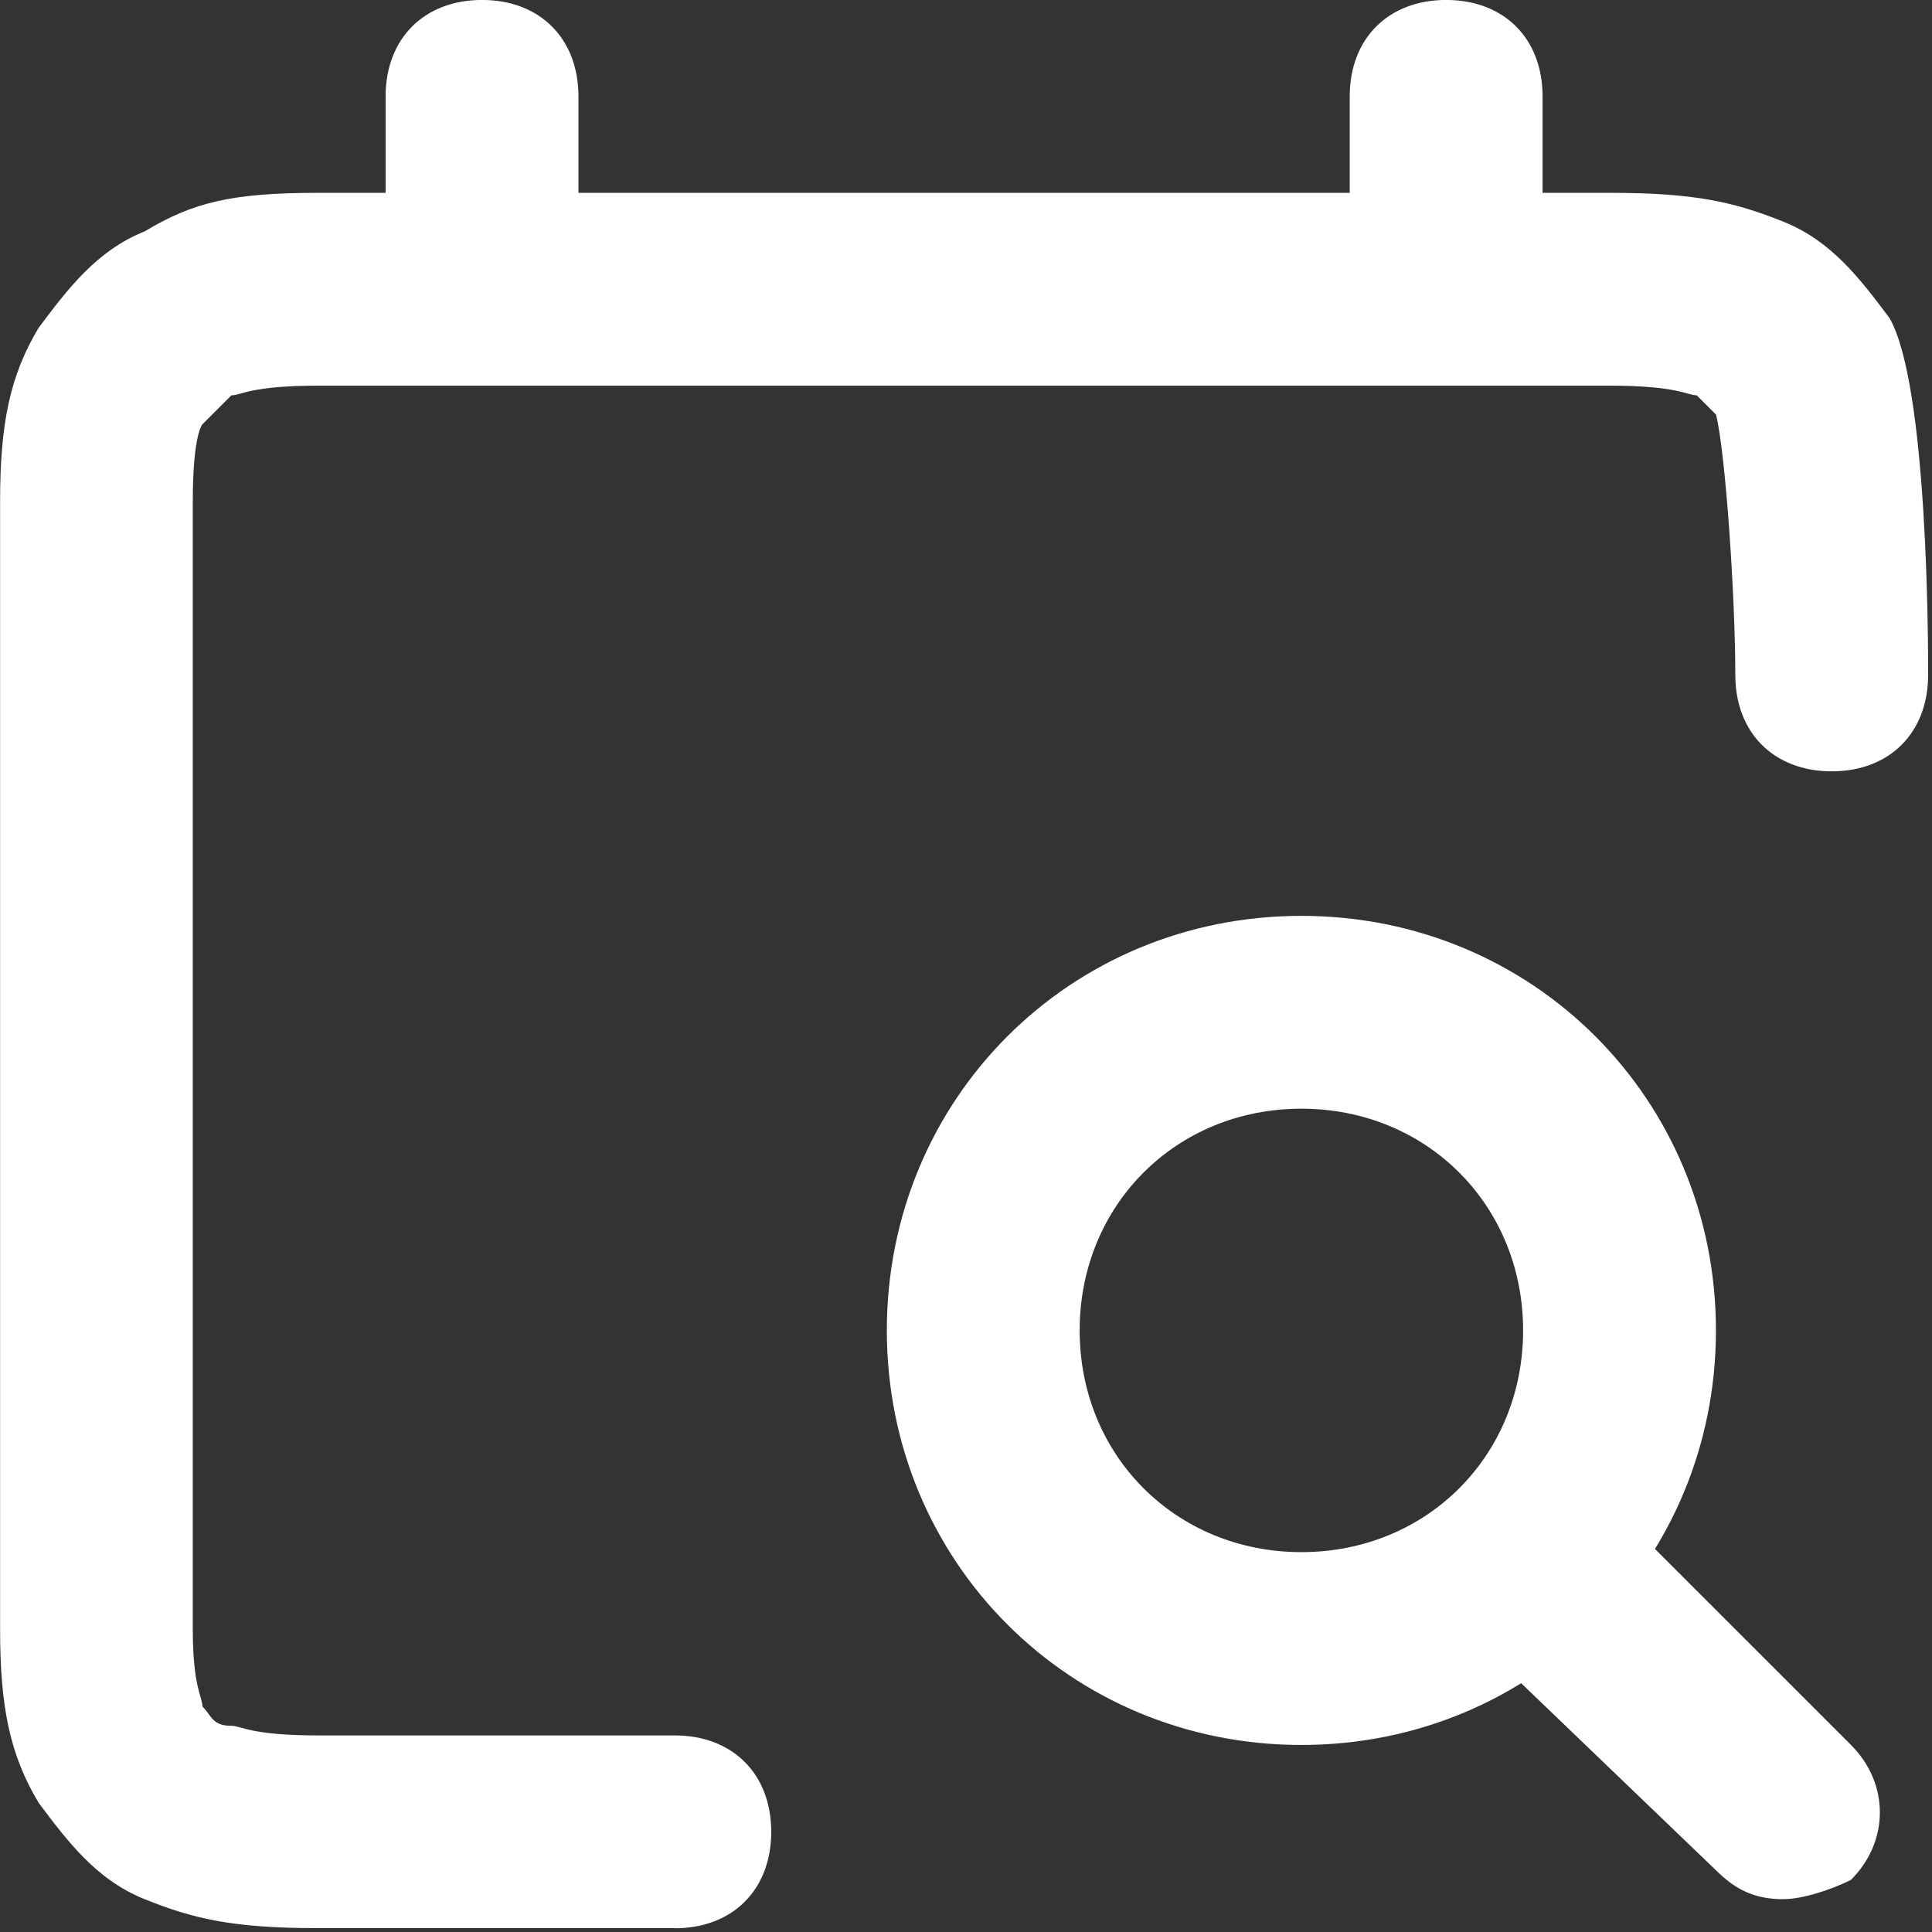
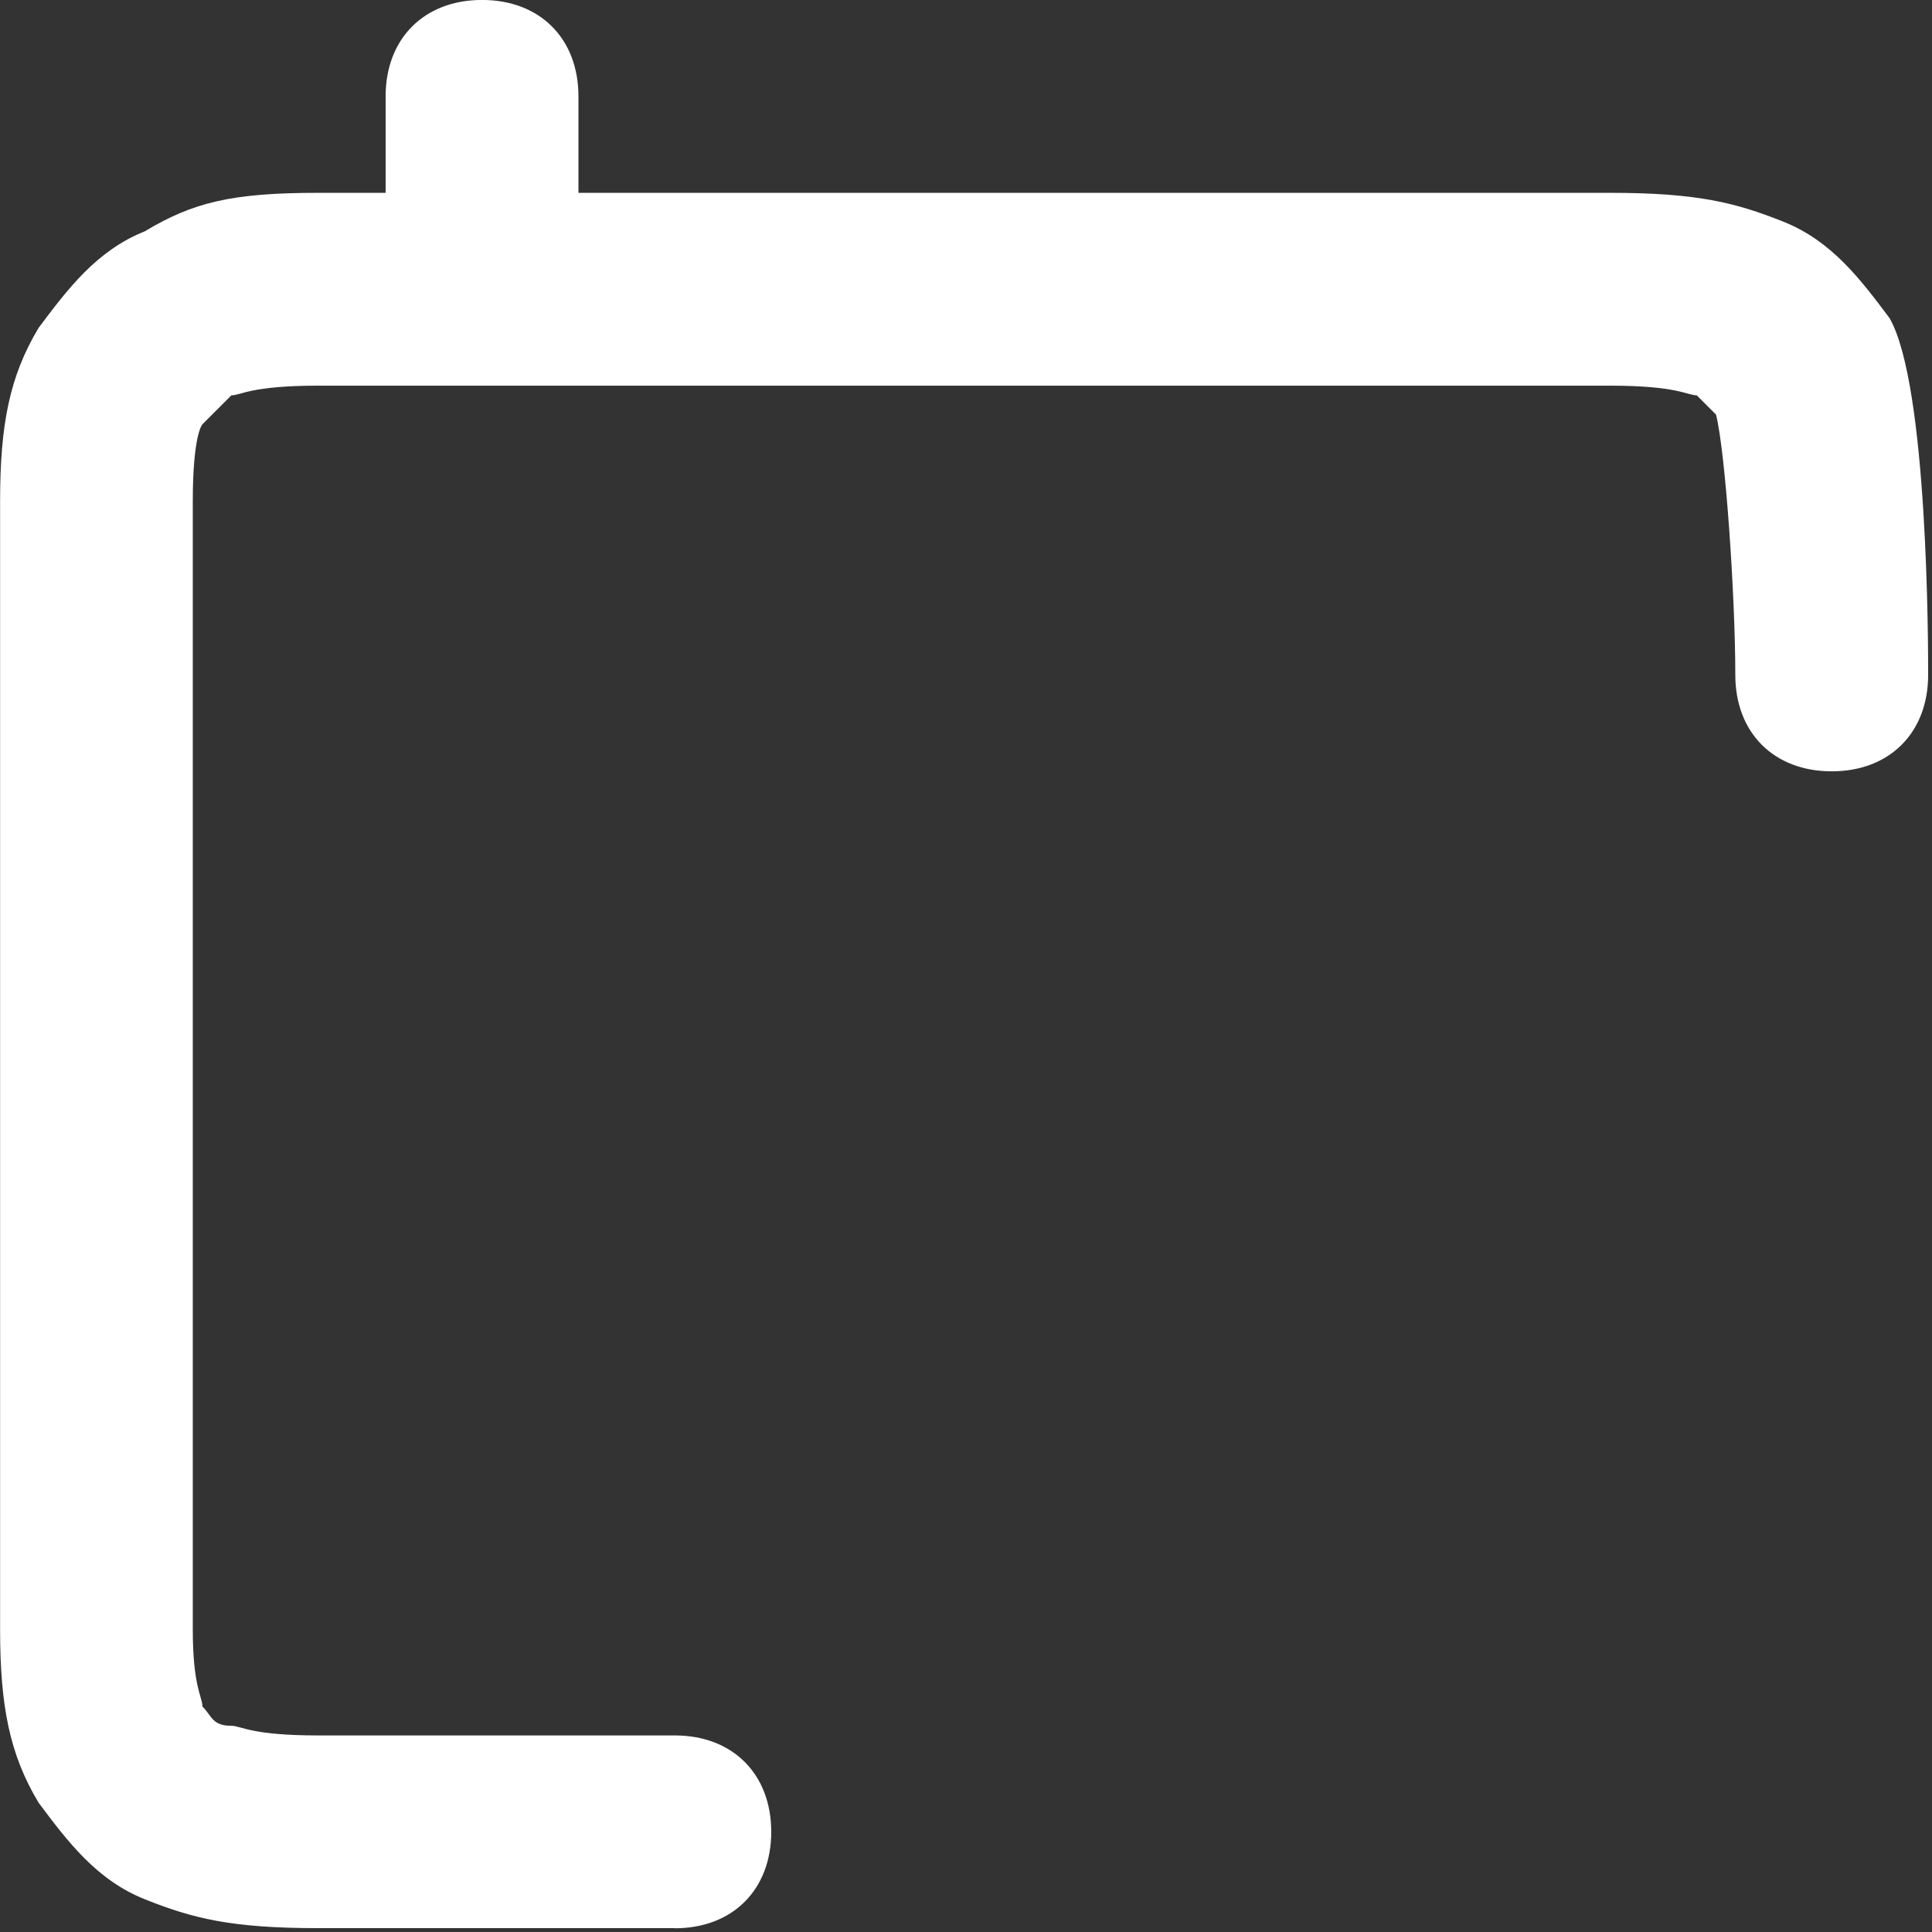
<svg xmlns="http://www.w3.org/2000/svg" fill="none" height="42" viewBox="0 0 42 42" width="42">
  <rect x="0" y="0" width="42" height="42" fill="#333333" stroke="none" />
  <g fill="#fff">
-     <path d="m38.771 41.287c-.629 0-1.048-.21-1.467-.629l-5.239-5.03c-.838-.838-.838-2.096 0-2.934s2.096-.838 2.934 0l5.239 5.239c.838.838.838 2.096 0 2.934-.419.21-1.048.419-1.467.419z" />
-     <path d="m28.291 37.934c-5.03 0-9.012-3.982-9.012-9.012s3.982-9.012 9.012-9.012c5.03 0 9.012 3.982 9.012 9.012s-3.982 9.012-9.012 9.012zm0-13.832c-2.724 0-4.82 2.096-4.82 4.82s2.096 4.82 4.82 4.82c2.725 0 4.82-2.096 4.82-4.82s-2.096-4.82-4.82-4.82z" />
-     <path d="m31.438 8.383c-1.258 0-2.096-.838-2.096-2.096v-4.192c0-1.257.838-2.096 2.096-2.096s2.096.838 2.096 2.096v4.192c0 1.257-.838 2.096-2.096 2.096z" />
    <path d="m10.479 8.383c-1.257 0-2.096-.838-2.096-2.096v-4.192c0-1.257.838-2.096 2.096-2.096 1.258 0 2.096.838 2.096 2.096v4.192c0 1.257-.838 2.096-2.096 2.096z" />
    <path d="m14.671 41.916h-7.754c-1.886 0-2.725-.21-3.772-.629-1.048-.419-1.677-1.258-2.305-2.096-.629-1.048-.838-2.096-.838-3.772v-24.521c0-1.677.21-2.725.838-3.772.629-.838 1.257-1.677 2.305-2.096 1.048-.629 1.886-.838 3.772-.838h28.084c1.886 0 2.724.21 3.772.629s1.677 1.257 2.305 2.096c.838 1.467.838 7.126.838 7.755 0 1.257-.838 2.096-2.096 2.096s-2.096-.838-2.096-2.096c0-1.677-.21-4.82-.419-5.659-.21-.21-.21-.21-.419-.419-.21 0-.419-.21-1.886-.21h-28.084c-1.467 0-1.677.21-1.886.21-.21.21-.419.419-.629.629 0 0-.21.21-.21 1.677v24.521c0 1.258.21 1.467.21 1.677.21.21.21.419.629.419.21 0 .419.21 1.886.21h7.754c1.258 0 2.096.838 2.096 2.096 0 1.257-.838 2.096-2.096 2.096z" />
  </g>
</svg>